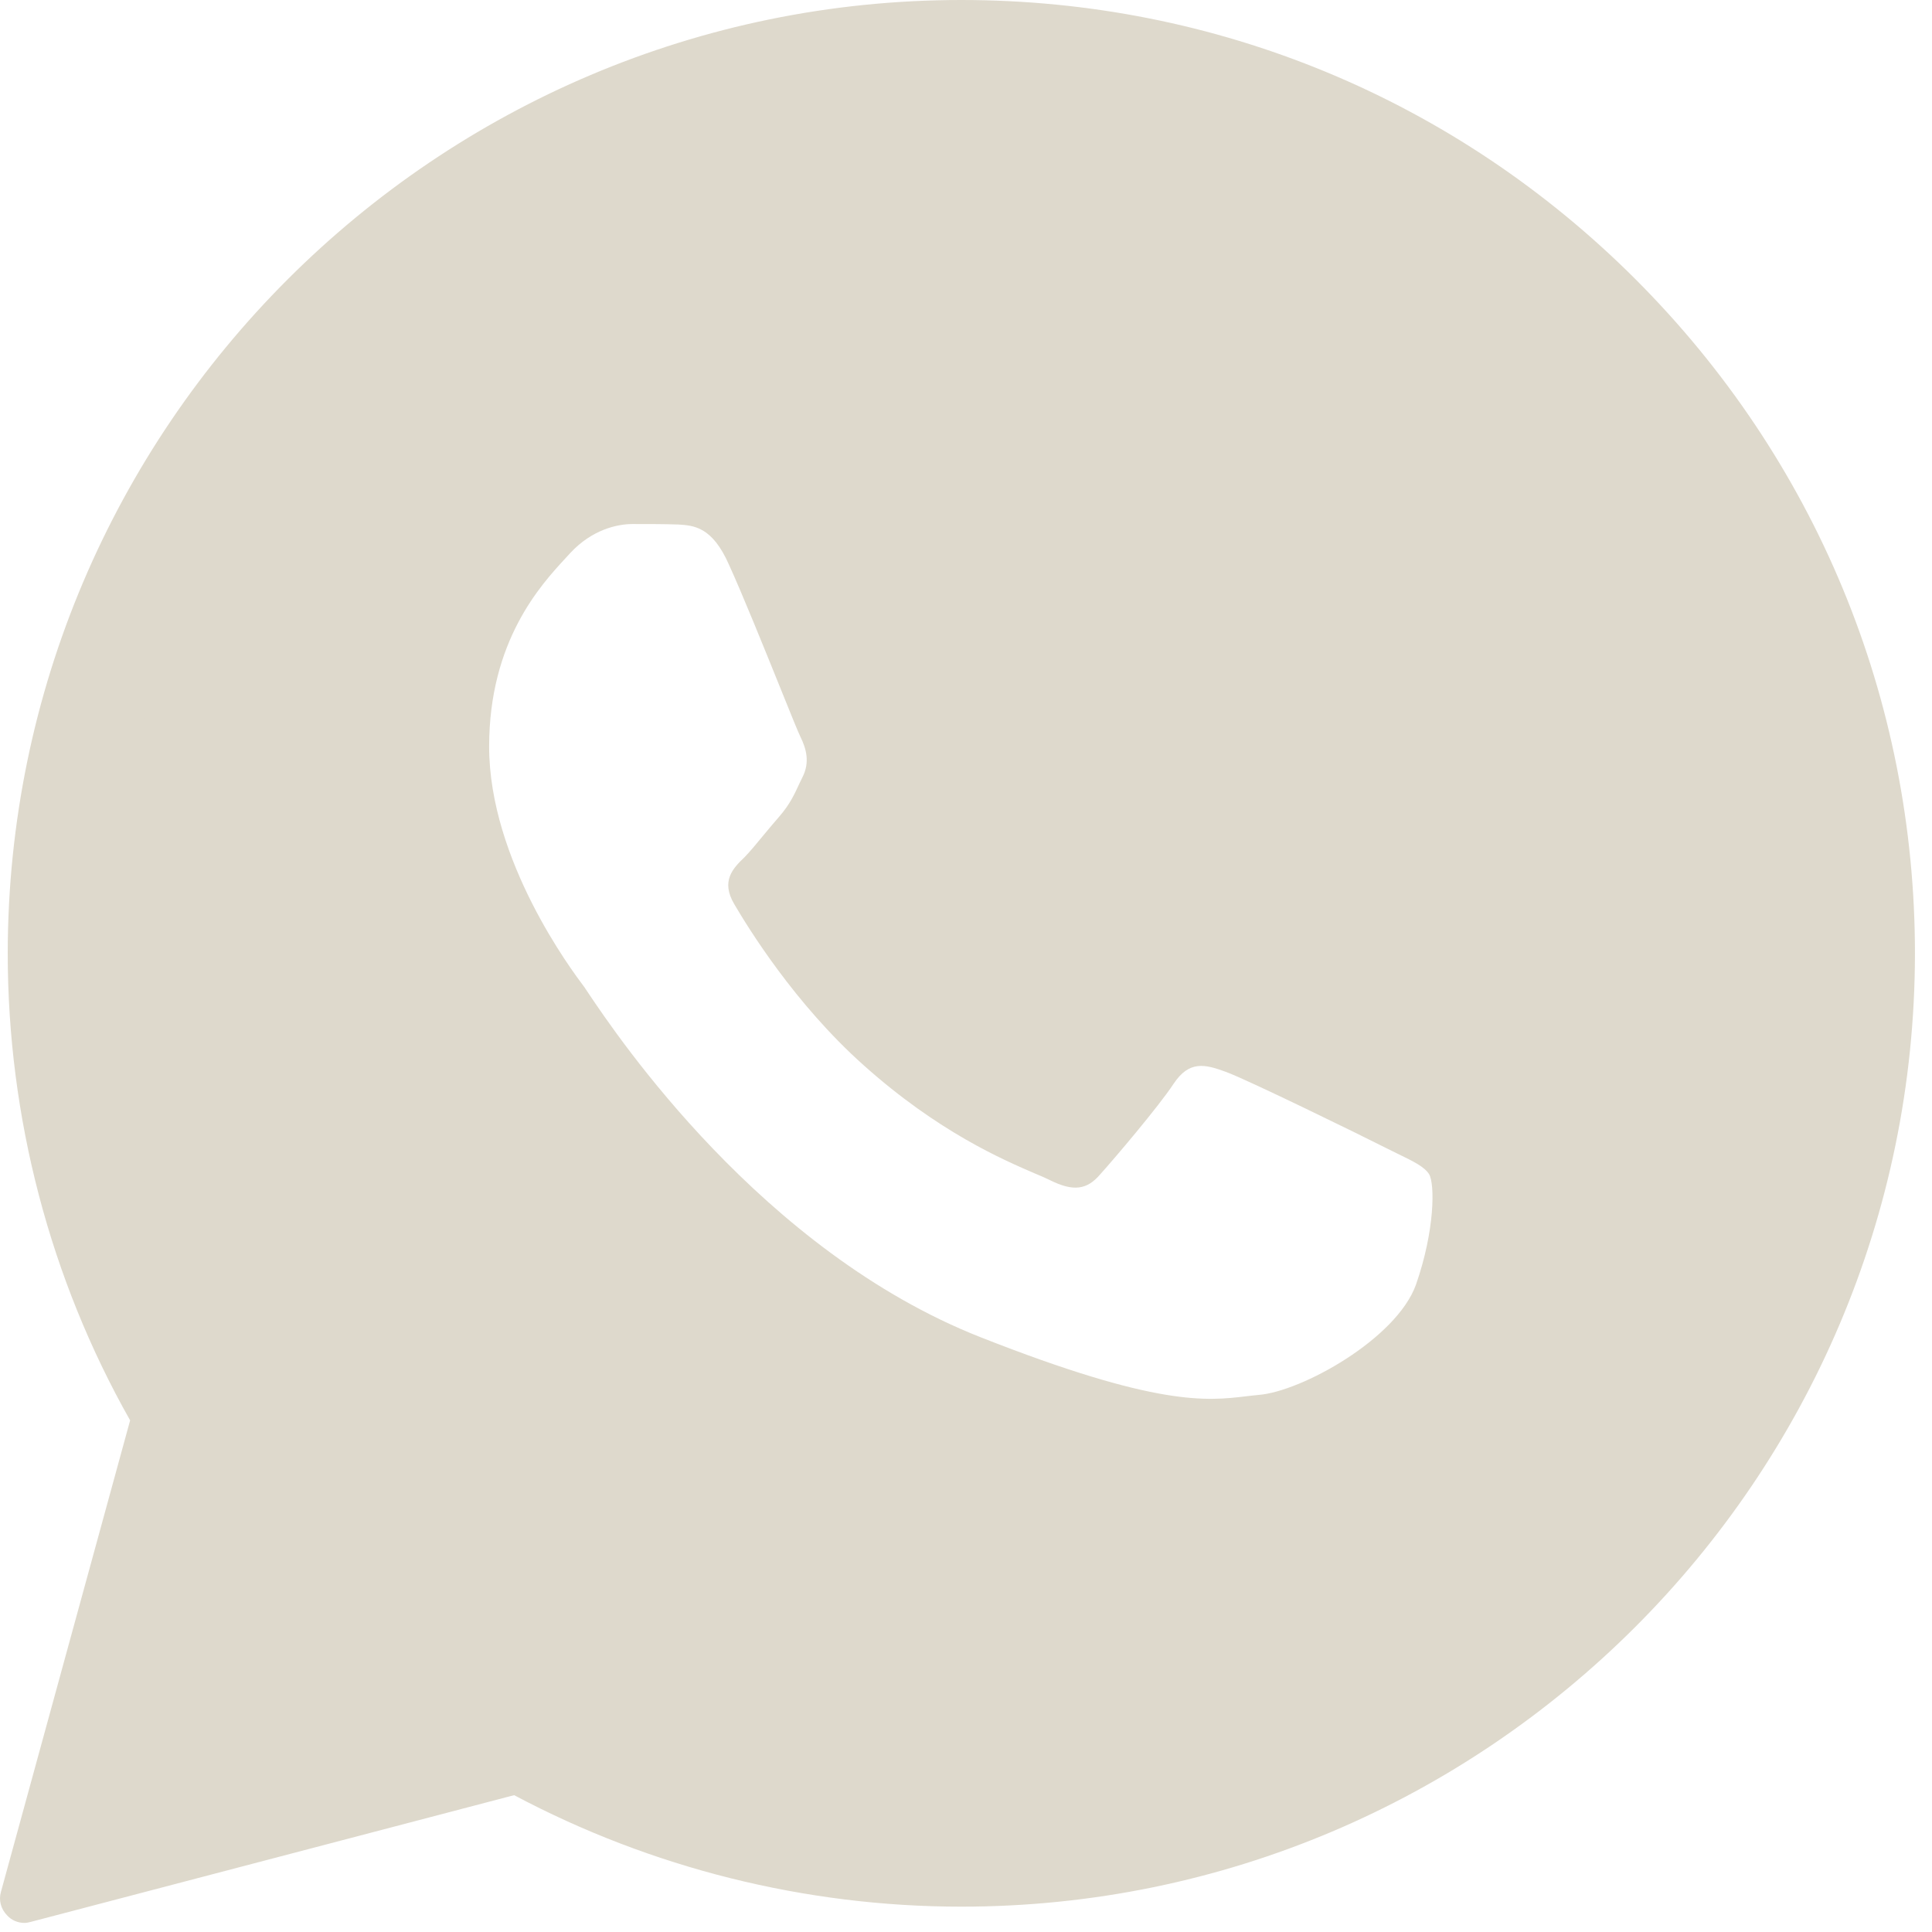
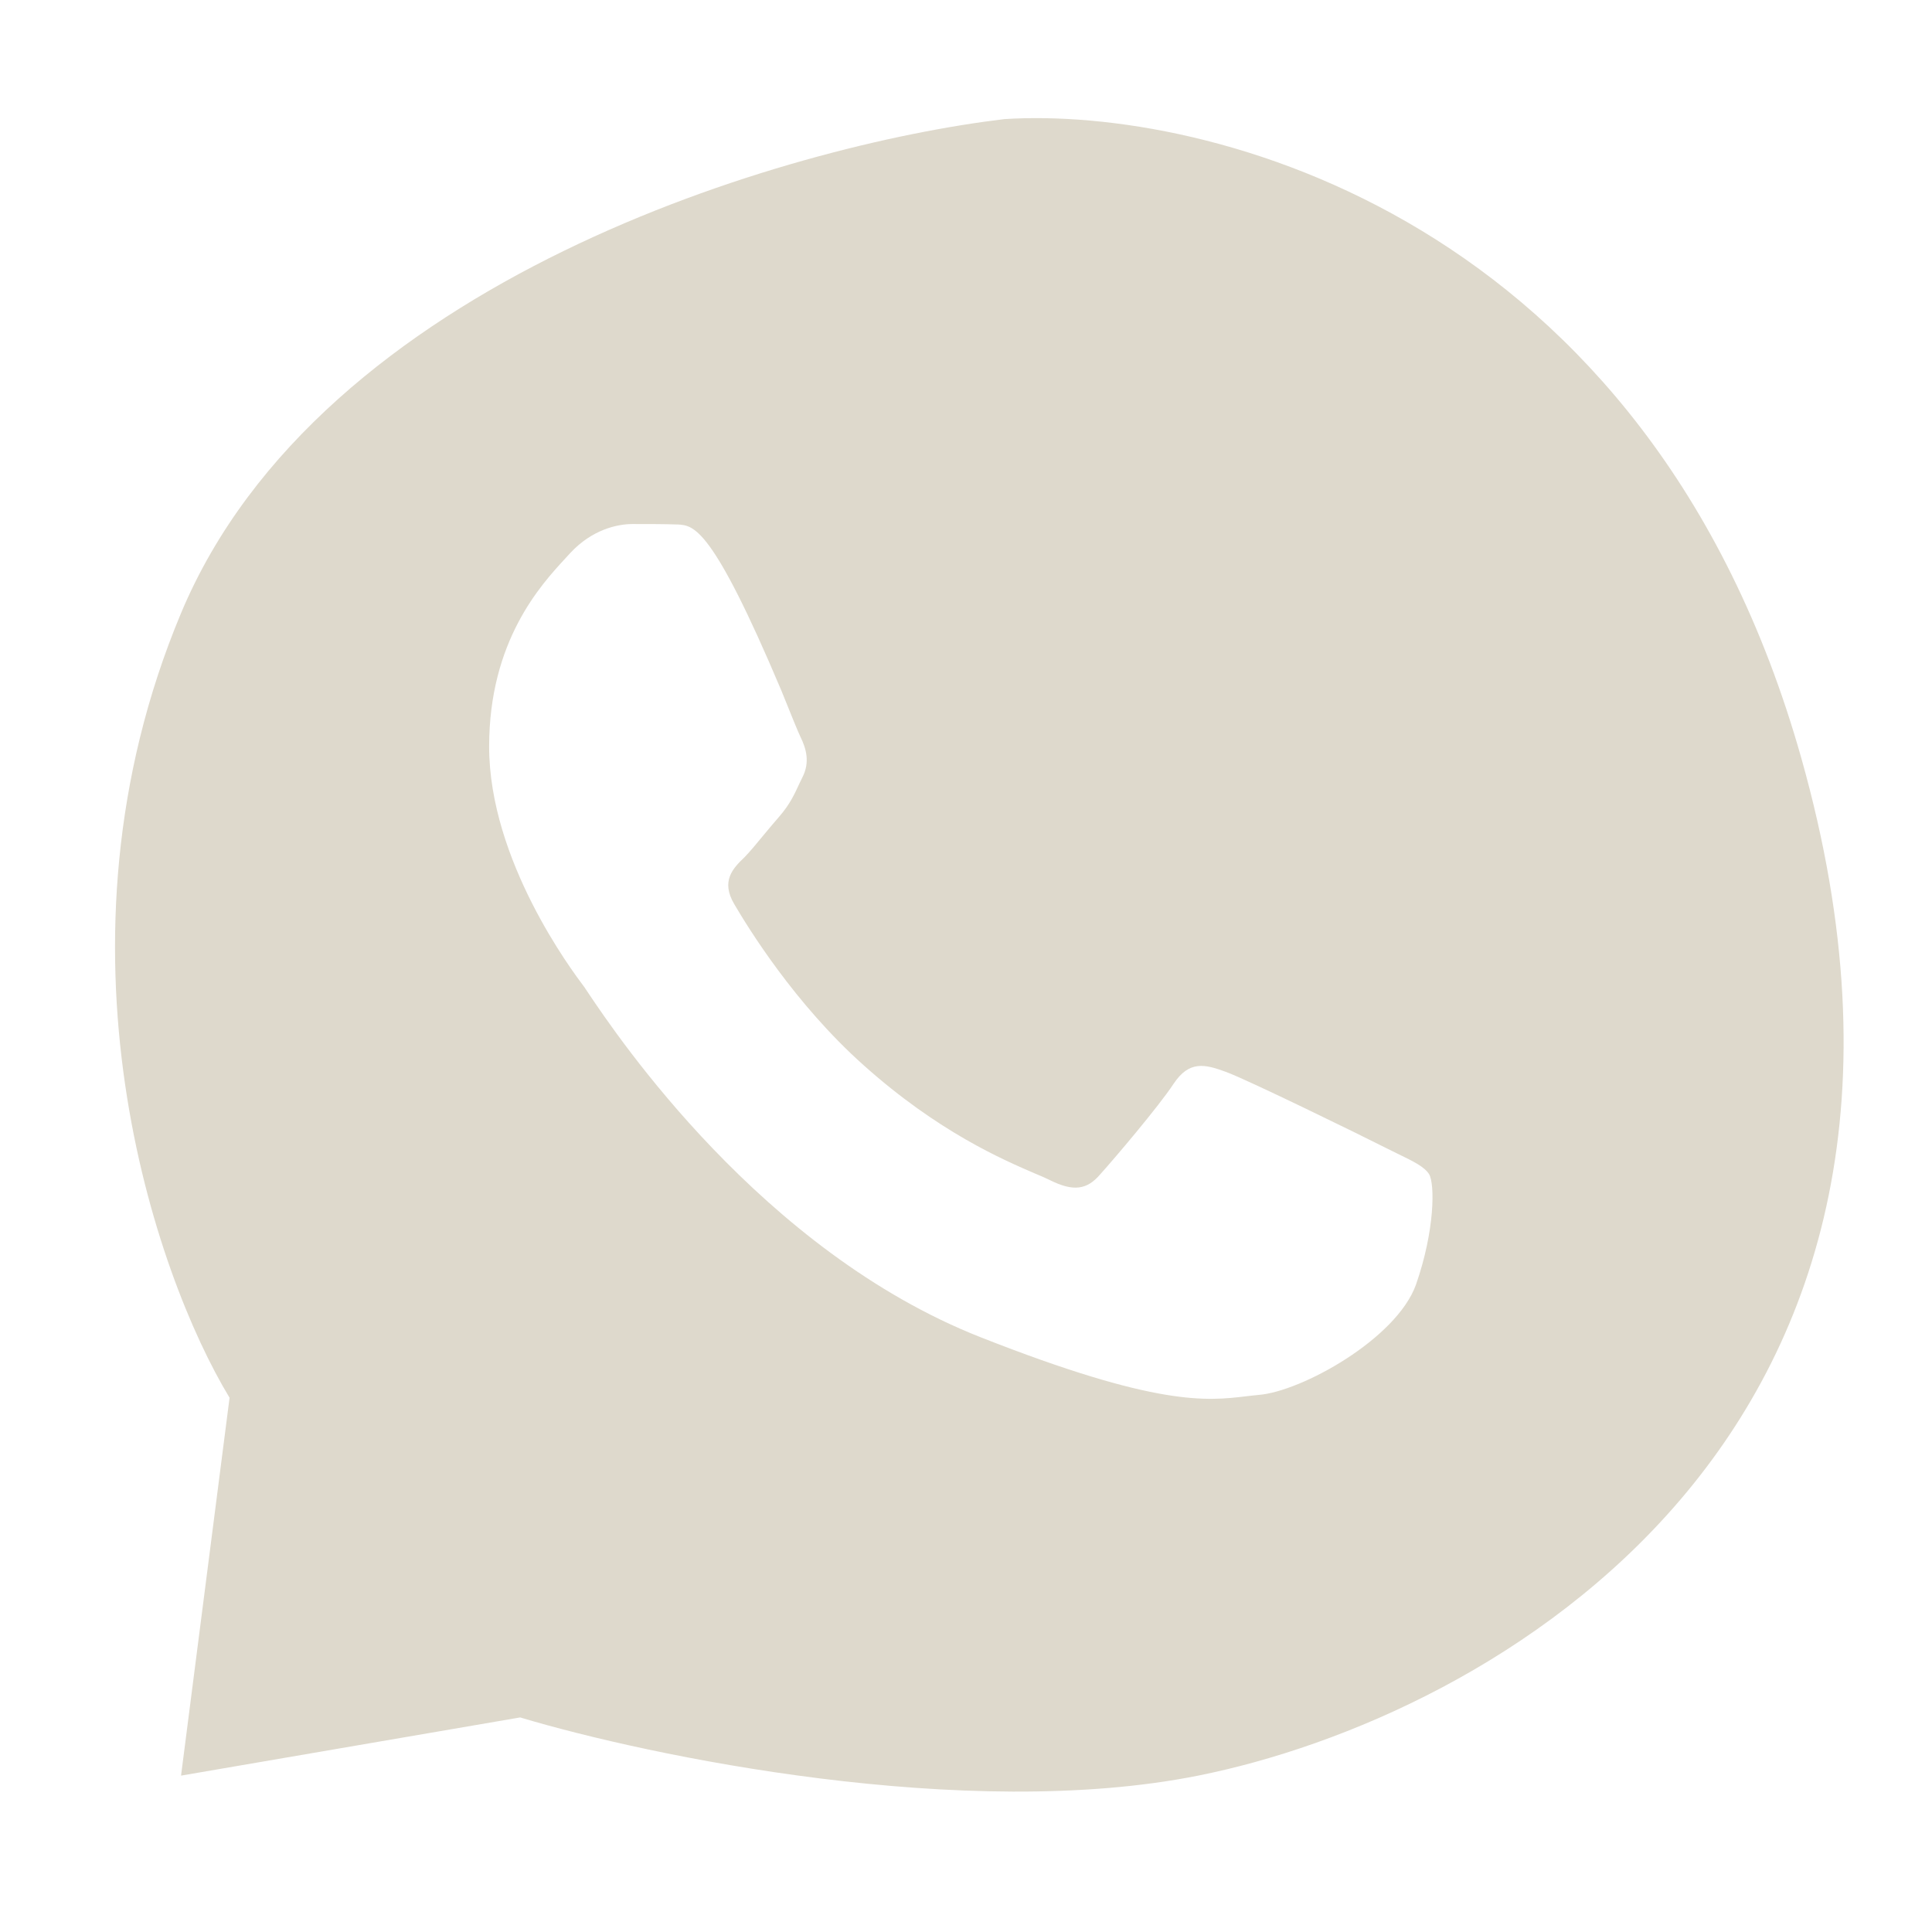
<svg xmlns="http://www.w3.org/2000/svg" width="17" height="17" viewBox="0 0 17 17" fill="none">
-   <path d="M14.392 2.458C12.808 0.874 10.702 0 8.459 0C3.836 0 0.073 3.758 0.068 8.387C0.068 9.829 0.439 11.25 1.145 12.498L0.008 16.648C-0.013 16.721 0.008 16.799 0.064 16.855C0.103 16.898 0.159 16.92 0.215 16.92C0.236 16.92 0.254 16.915 0.271 16.911L4.524 15.796C5.73 16.437 7.086 16.777 8.459 16.777C13.083 16.777 16.846 13.015 16.85 8.391C16.85 6.152 15.976 4.043 14.392 2.458ZM8.459 15.185H8.455C7.237 15.18 6.04 14.853 4.998 14.237L4.748 14.087L2.178 14.763L2.867 12.257L2.703 11.999C2.023 10.918 1.666 9.67 1.666 8.387C1.666 4.641 4.714 1.593 8.459 1.593C10.276 1.593 11.981 2.303 13.264 3.586C14.547 4.869 15.253 6.574 15.253 8.391C15.253 12.136 12.205 15.185 8.459 15.185Z" fill="#DED9CC" />
-   <path fill-rule="evenodd" clip-rule="evenodd" d="M8.838 1.048C10.615 0.934 14.506 1.9 15.851 6.674C17.533 12.641 13.101 15.112 10.543 15.624C8.498 16.033 5.713 15.453 4.577 15.112L1.593 15.624L2.02 12.299C1.366 11.22 0.365 8.327 1.593 5.395C2.821 2.463 6.934 1.275 8.838 1.048ZM11.076 12.274C11.451 12.244 12.286 11.783 12.459 11.305C12.626 10.827 12.626 10.418 12.575 10.332C12.533 10.266 12.437 10.219 12.292 10.149C12.258 10.132 12.222 10.115 12.183 10.095C11.981 9.992 10.977 9.501 10.788 9.432C10.603 9.364 10.465 9.329 10.327 9.536C10.194 9.738 9.802 10.199 9.682 10.332C9.565 10.47 9.445 10.487 9.238 10.384C9.207 10.368 9.164 10.35 9.112 10.328C8.828 10.206 8.256 9.961 7.598 9.372C6.991 8.83 6.582 8.162 6.461 7.956C6.341 7.753 6.448 7.641 6.552 7.542C6.603 7.489 6.661 7.419 6.72 7.347C6.766 7.292 6.812 7.236 6.857 7.185C6.95 7.077 6.987 6.997 7.04 6.882C7.047 6.869 7.053 6.855 7.06 6.841C7.129 6.707 7.094 6.587 7.043 6.483C7.025 6.447 6.96 6.287 6.876 6.078C6.732 5.721 6.531 5.224 6.414 4.968C6.266 4.633 6.105 4.624 5.965 4.615C5.962 4.615 5.96 4.615 5.958 4.615C5.837 4.611 5.704 4.611 5.566 4.611C5.428 4.611 5.208 4.662 5.019 4.865C5.006 4.88 4.99 4.896 4.974 4.914C4.76 5.146 4.304 5.639 4.304 6.569C4.304 7.57 5.032 8.54 5.139 8.682L5.14 8.683C5.147 8.693 5.16 8.713 5.18 8.743C5.433 9.119 6.702 11.007 8.627 11.766C10.185 12.38 10.621 12.327 10.966 12.286C11.004 12.282 11.04 12.277 11.076 12.274Z" fill="#DED9CC" />
+   <path fill-rule="evenodd" clip-rule="evenodd" d="M8.838 1.048C10.615 0.934 14.506 1.9 15.851 6.674C17.533 12.641 13.101 15.112 10.543 15.624C8.498 16.033 5.713 15.453 4.577 15.112L1.593 15.624L2.02 12.299C1.366 11.22 0.365 8.327 1.593 5.395C2.821 2.463 6.934 1.275 8.838 1.048ZM11.076 12.274C11.451 12.244 12.286 11.783 12.459 11.305C12.626 10.827 12.626 10.418 12.575 10.332C12.533 10.266 12.437 10.219 12.292 10.149C12.258 10.132 12.222 10.115 12.183 10.095C11.981 9.992 10.977 9.501 10.788 9.432C10.603 9.364 10.465 9.329 10.327 9.536C10.194 9.738 9.802 10.199 9.682 10.332C9.565 10.47 9.445 10.487 9.238 10.384C9.207 10.368 9.164 10.35 9.112 10.328C8.828 10.206 8.256 9.961 7.598 9.372C6.991 8.83 6.582 8.162 6.461 7.956C6.341 7.753 6.448 7.641 6.552 7.542C6.603 7.489 6.661 7.419 6.72 7.347C6.766 7.292 6.812 7.236 6.857 7.185C6.95 7.077 6.987 6.997 7.04 6.882C7.047 6.869 7.053 6.855 7.06 6.841C7.129 6.707 7.094 6.587 7.043 6.483C7.025 6.447 6.96 6.287 6.876 6.078C6.266 4.633 6.105 4.624 5.965 4.615C5.962 4.615 5.96 4.615 5.958 4.615C5.837 4.611 5.704 4.611 5.566 4.611C5.428 4.611 5.208 4.662 5.019 4.865C5.006 4.88 4.99 4.896 4.974 4.914C4.76 5.146 4.304 5.639 4.304 6.569C4.304 7.57 5.032 8.54 5.139 8.682L5.14 8.683C5.147 8.693 5.16 8.713 5.18 8.743C5.433 9.119 6.702 11.007 8.627 11.766C10.185 12.38 10.621 12.327 10.966 12.286C11.004 12.282 11.04 12.277 11.076 12.274Z" fill="#DED9CC" />
</svg>